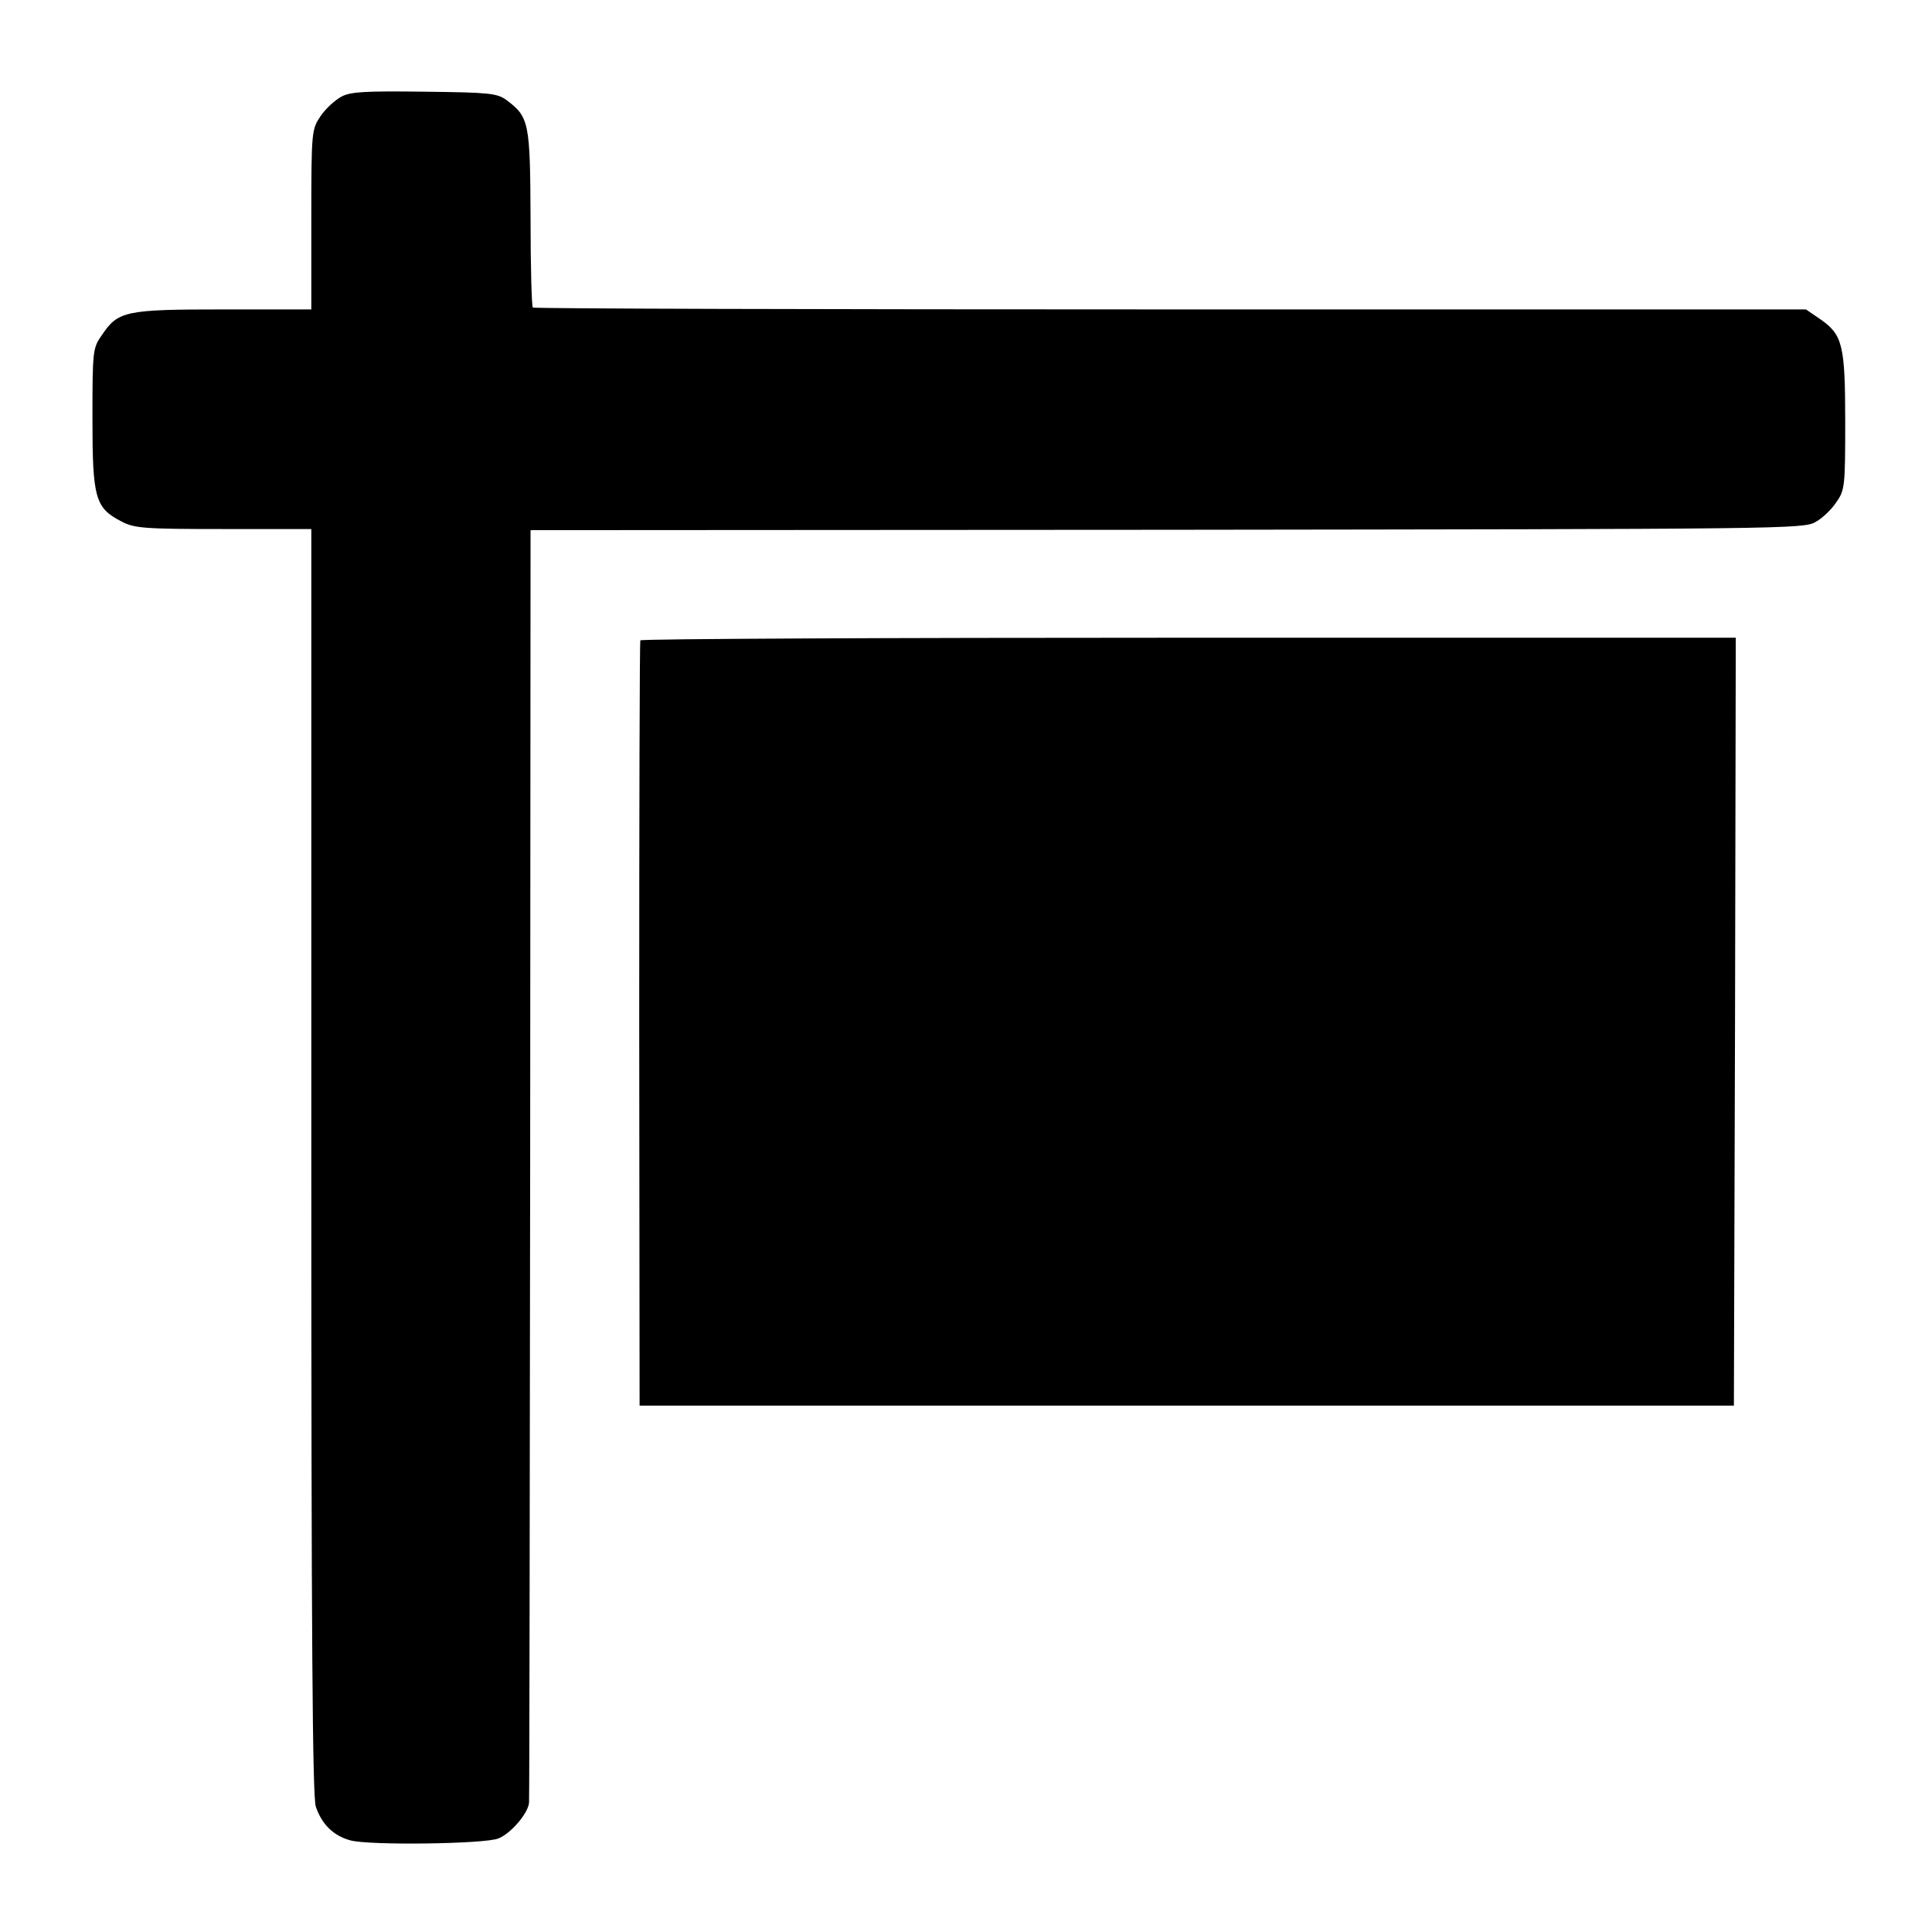
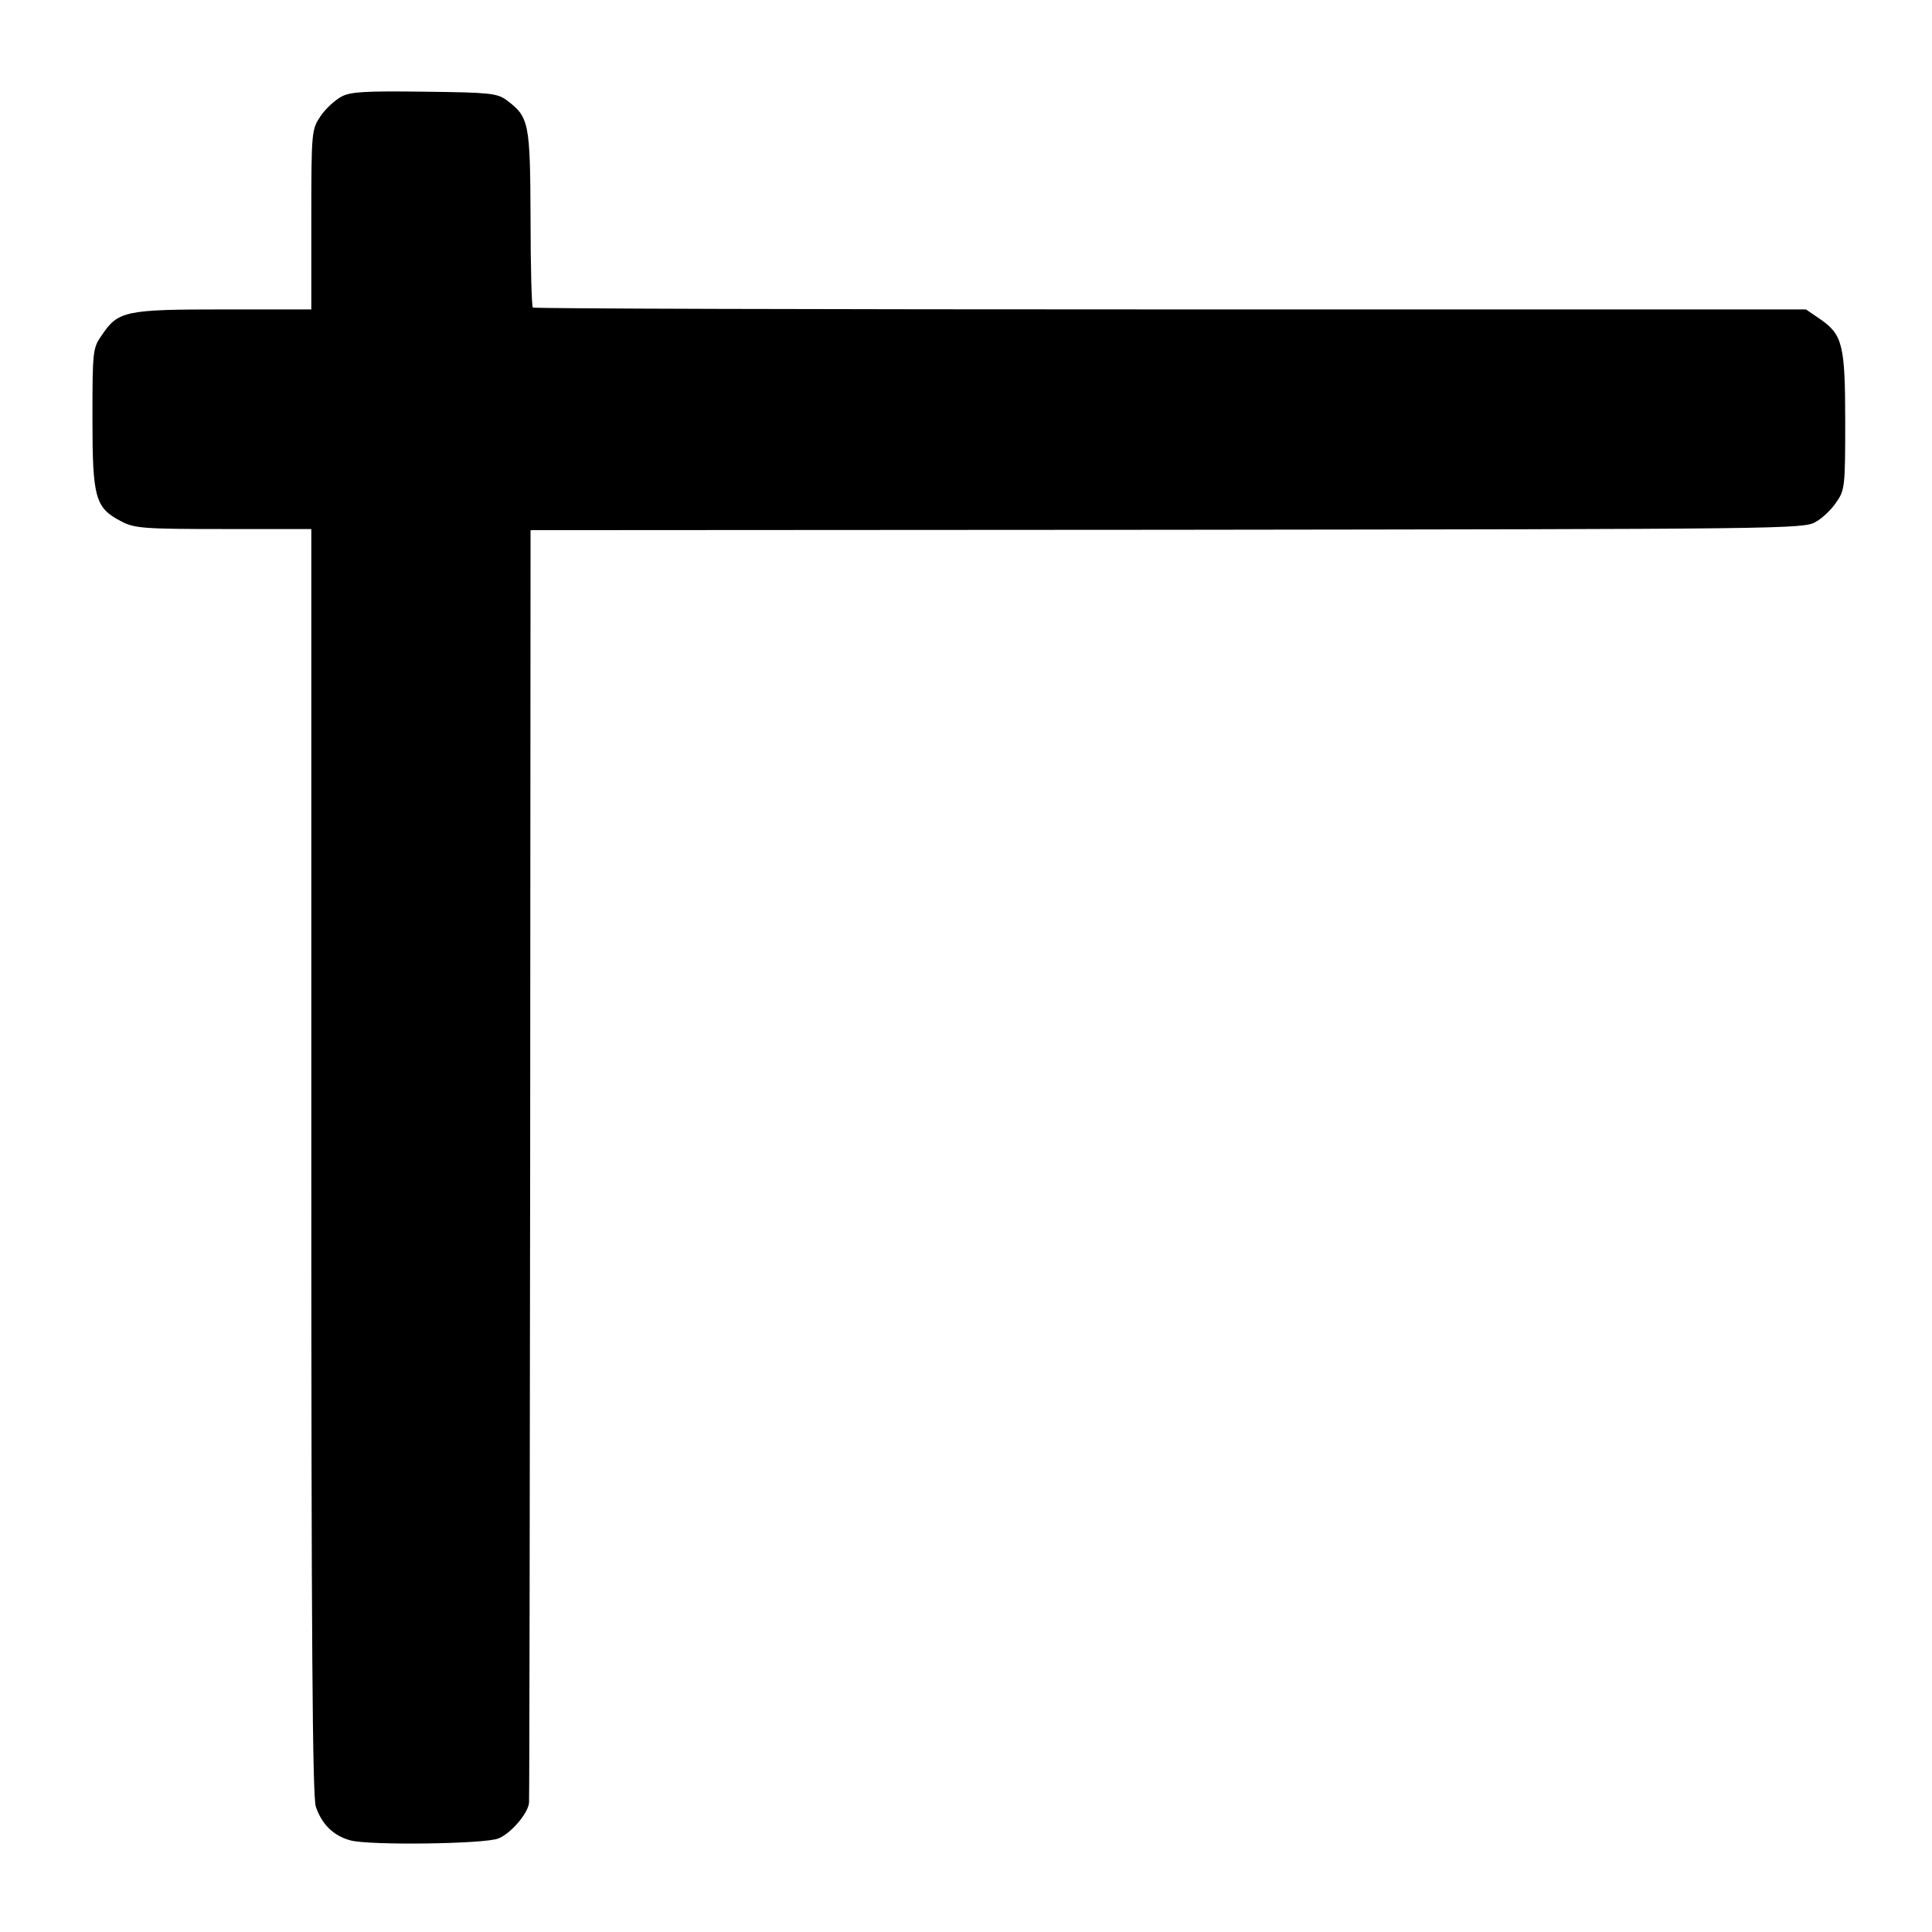
<svg xmlns="http://www.w3.org/2000/svg" version="1.0" width="512pt" height="512pt" viewBox="0 0 512 512" preserveAspectRatio="xMidYMid meet">
  <g transform="translate(0,512) scale(0.1,-0.1)" fill="#000000" stroke="none">
    <path d="M905 4864 c-17 -9 -42 -32 -55 -51 -24 -36 -25 -38 -25 -274 l0 -239 -232 0 c-261 0 -280 -4 -323 -68 -24 -34 -25 -40 -25 -221 0 -211 7 -237 77 -273 34 -18 60 -20 270 -20 l233 0 0 -1676 c0 -1251 3 -1685 12 -1710 16 -47 47 -77 91 -89 47 -14 358 -10 393 5 33 13 79 67 81 95 1 12 2 776 3 1697 l1 1675 1687 1 c1640 2 1687 2 1719 21 18 10 43 34 55 53 22 31 23 43 23 212 0 204 -7 231 -66 272 l-38 26 -1685 0 c-926 0 -1687 2 -1689 5 -3 3 -6 109 -6 237 -1 255 -4 268 -64 313 -25 18 -45 20 -217 22 -156 2 -196 0 -220 -13z" />
-     <path d="M1697 3423 c-2 -5 -3 -462 -3 -1018 l1 -1010 1450 0 1450 0 3 1018 2 1017 -1449 0 c-798 0 -1452 -3 -1454 -7z" />
  </g>
</svg>